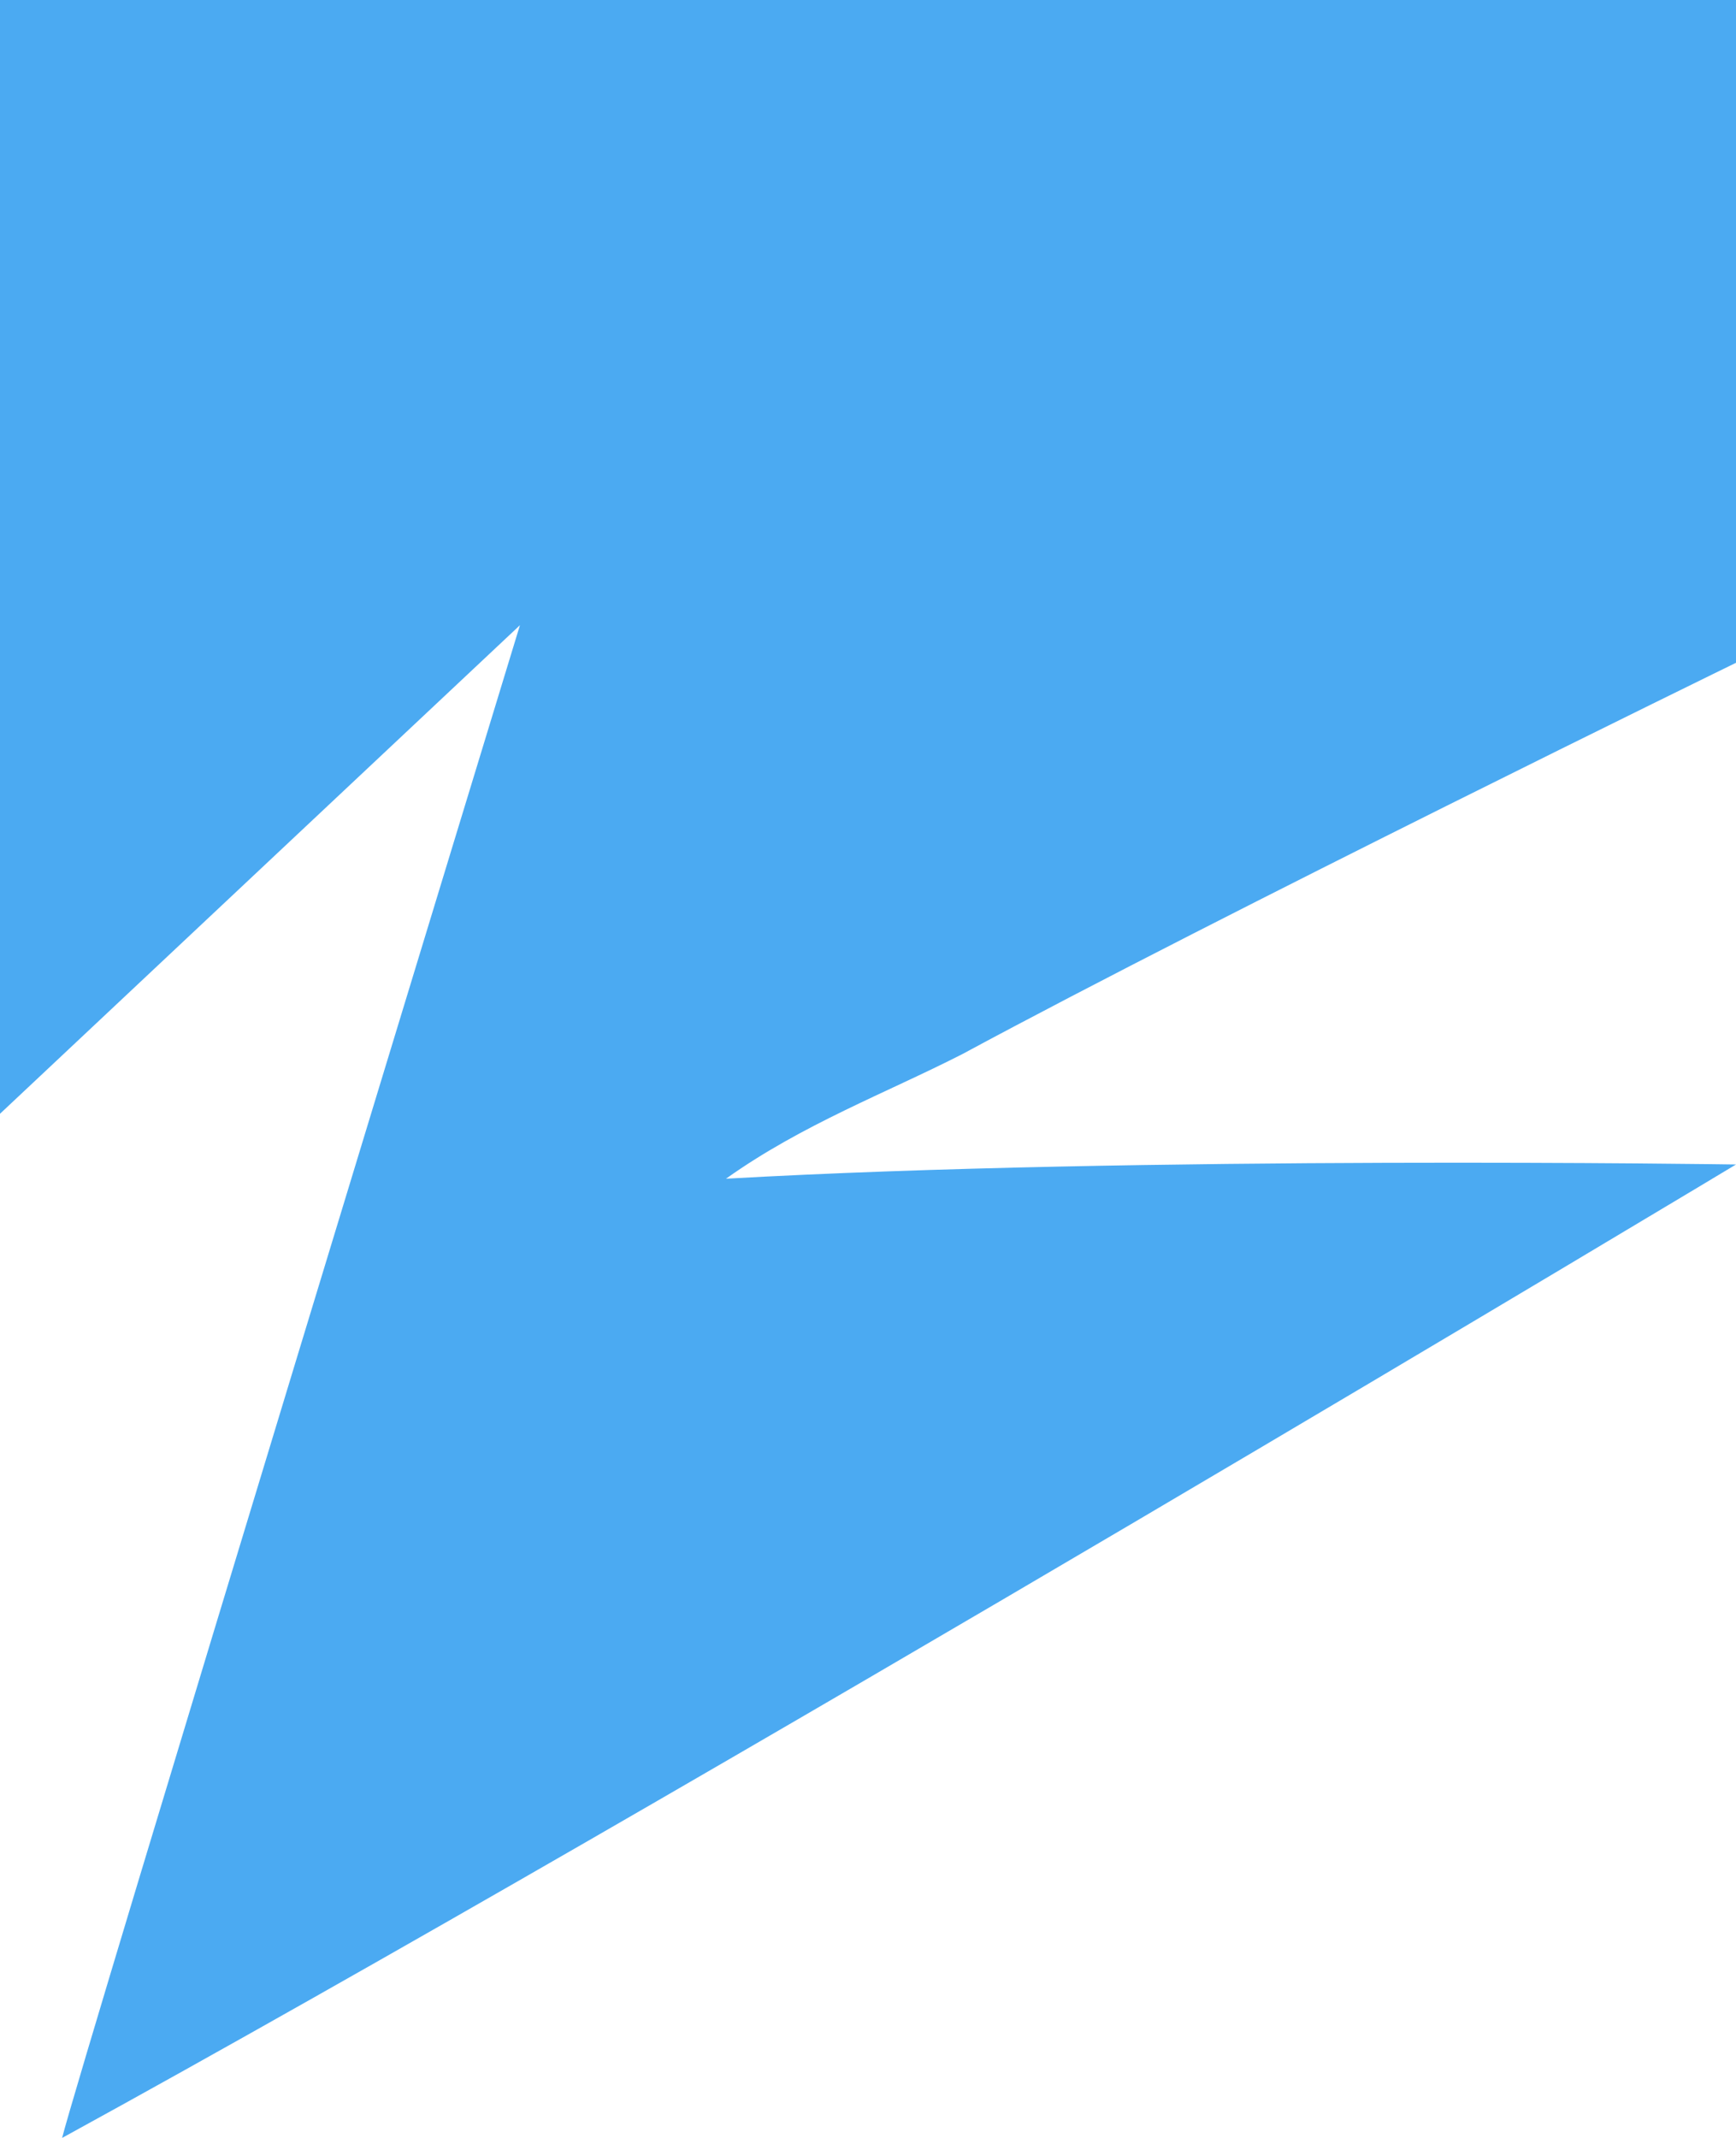
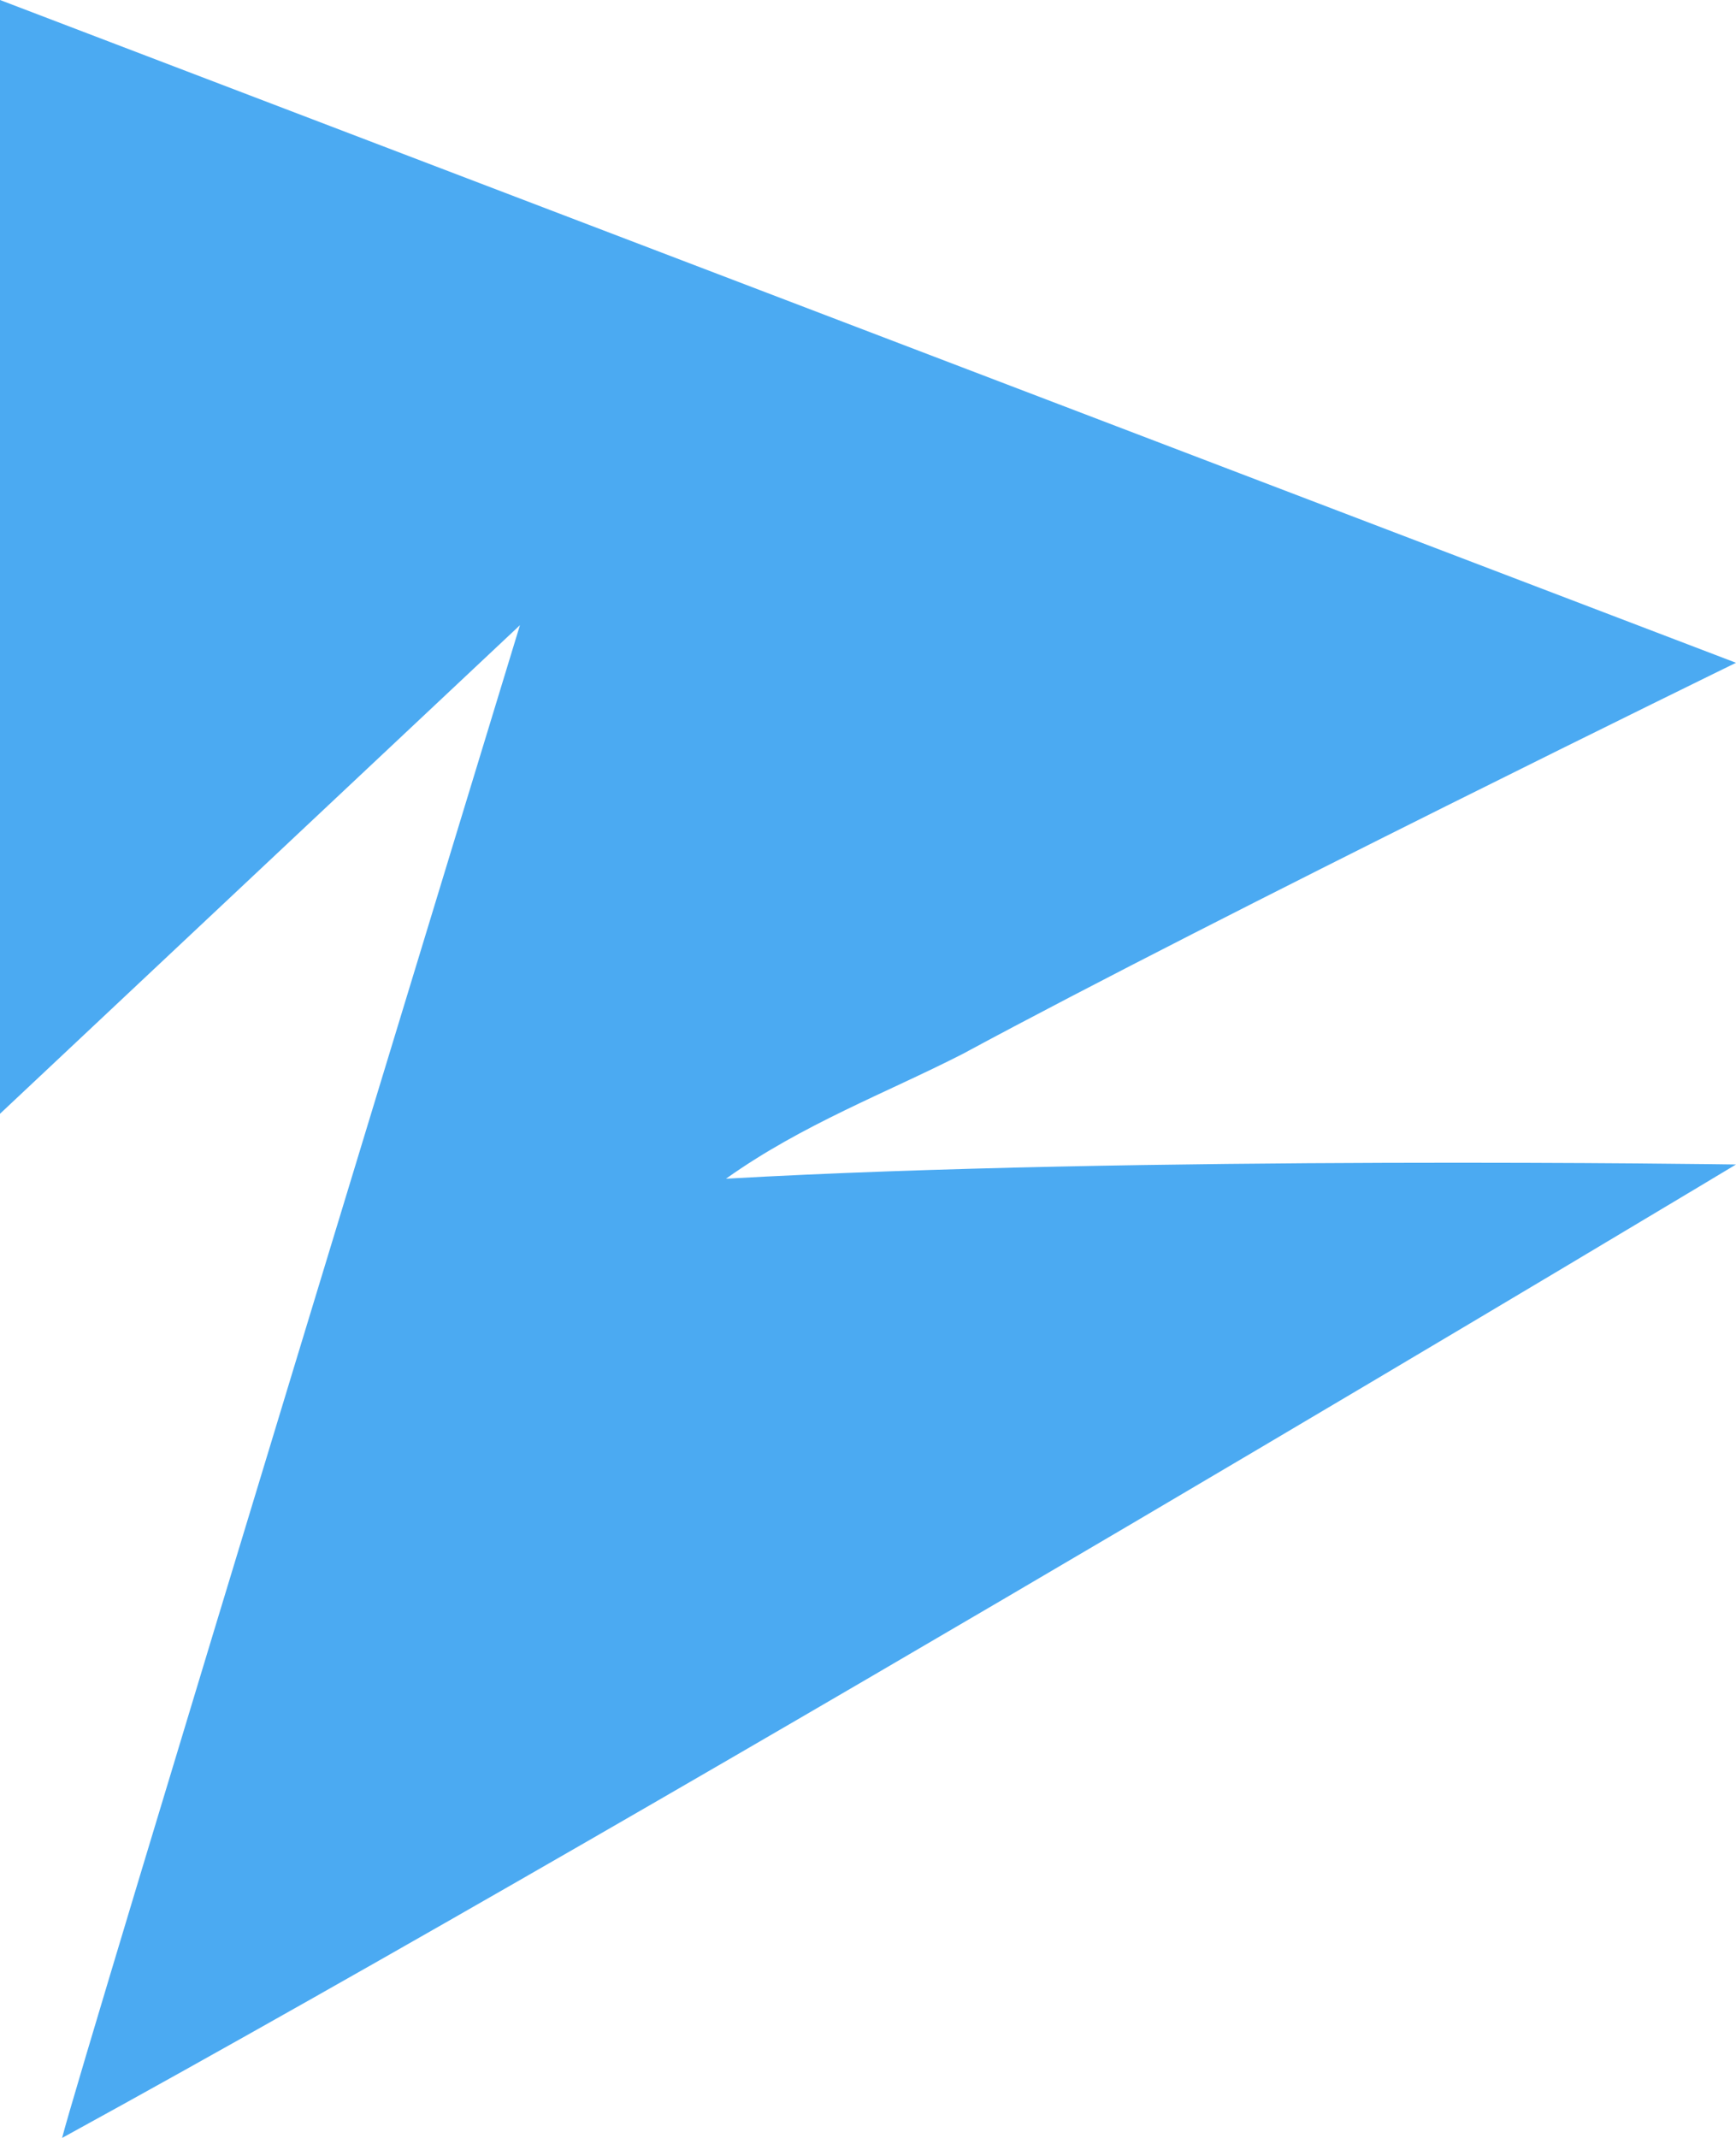
<svg xmlns="http://www.w3.org/2000/svg" id="Layer_1" data-name="Layer 1" viewBox="0 0 2880 3545.74">
  <defs>
    <style>
      .cls-1 {
        fill: #4baaf2;
      }
    </style>
  </defs>
  <g id="Group_396" data-name="Group 396">
    <g id="Group_395" data-name="Group 395">
-       <path id="Path_40" data-name="Path 40" class="cls-1" d="M0,0v1847.19s862.56-810.3,862.56-810.3c0,0-734.24,2405.45-759.51,2508.85,1038.12-568.96,2776.95-1614.43,2776.95-1614.43,0,0-991.96-15.25-1675.61,23.58,126.89-90.32,265.97-142.23,392.41-206.8,430.78-232.55,1283.21-648.86,1283.21-648.86V0S0,0,0,0Z" />
+       <path id="Path_40" data-name="Path 40" class="cls-1" d="M0,0v1847.19s862.56-810.3,862.56-810.3c0,0-734.24,2405.45-759.51,2508.85,1038.12-568.96,2776.95-1614.43,2776.95-1614.43,0,0-991.96-15.25-1675.61,23.58,126.89-90.32,265.97-142.23,392.41-206.8,430.78-232.55,1283.21-648.86,1283.21-648.86S0,0,0,0Z" />
    </g>
  </g>
</svg>